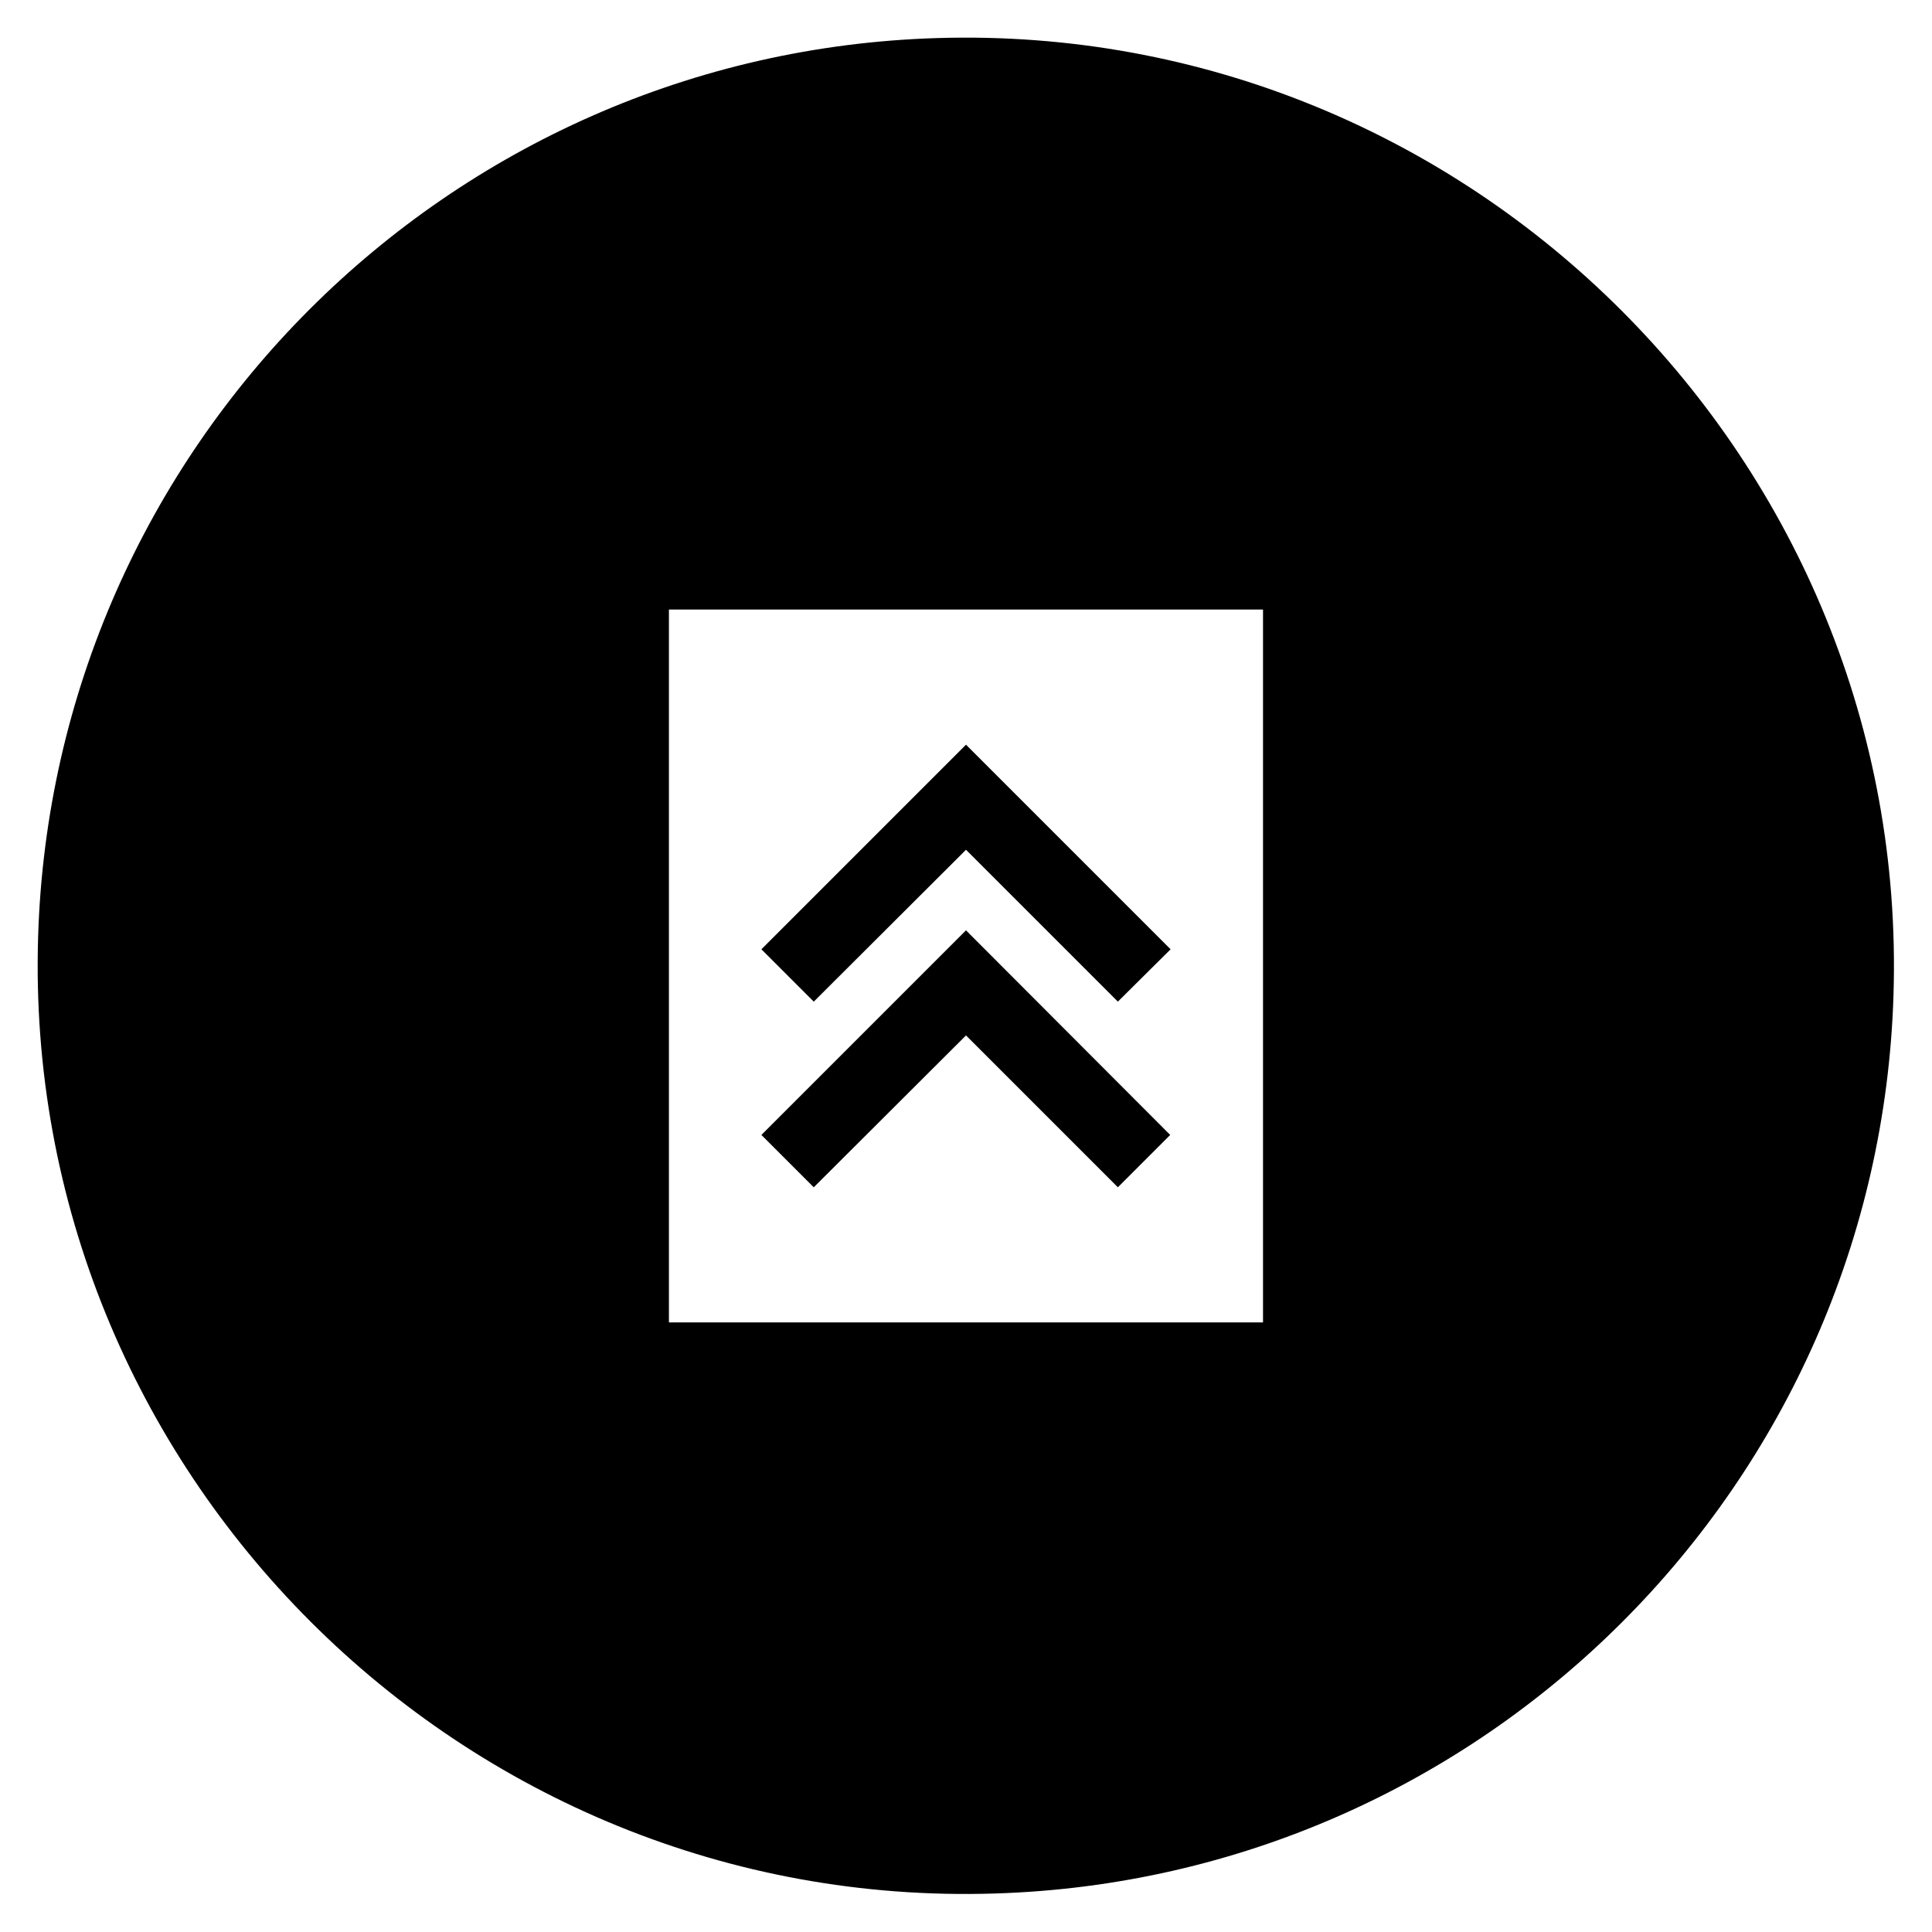
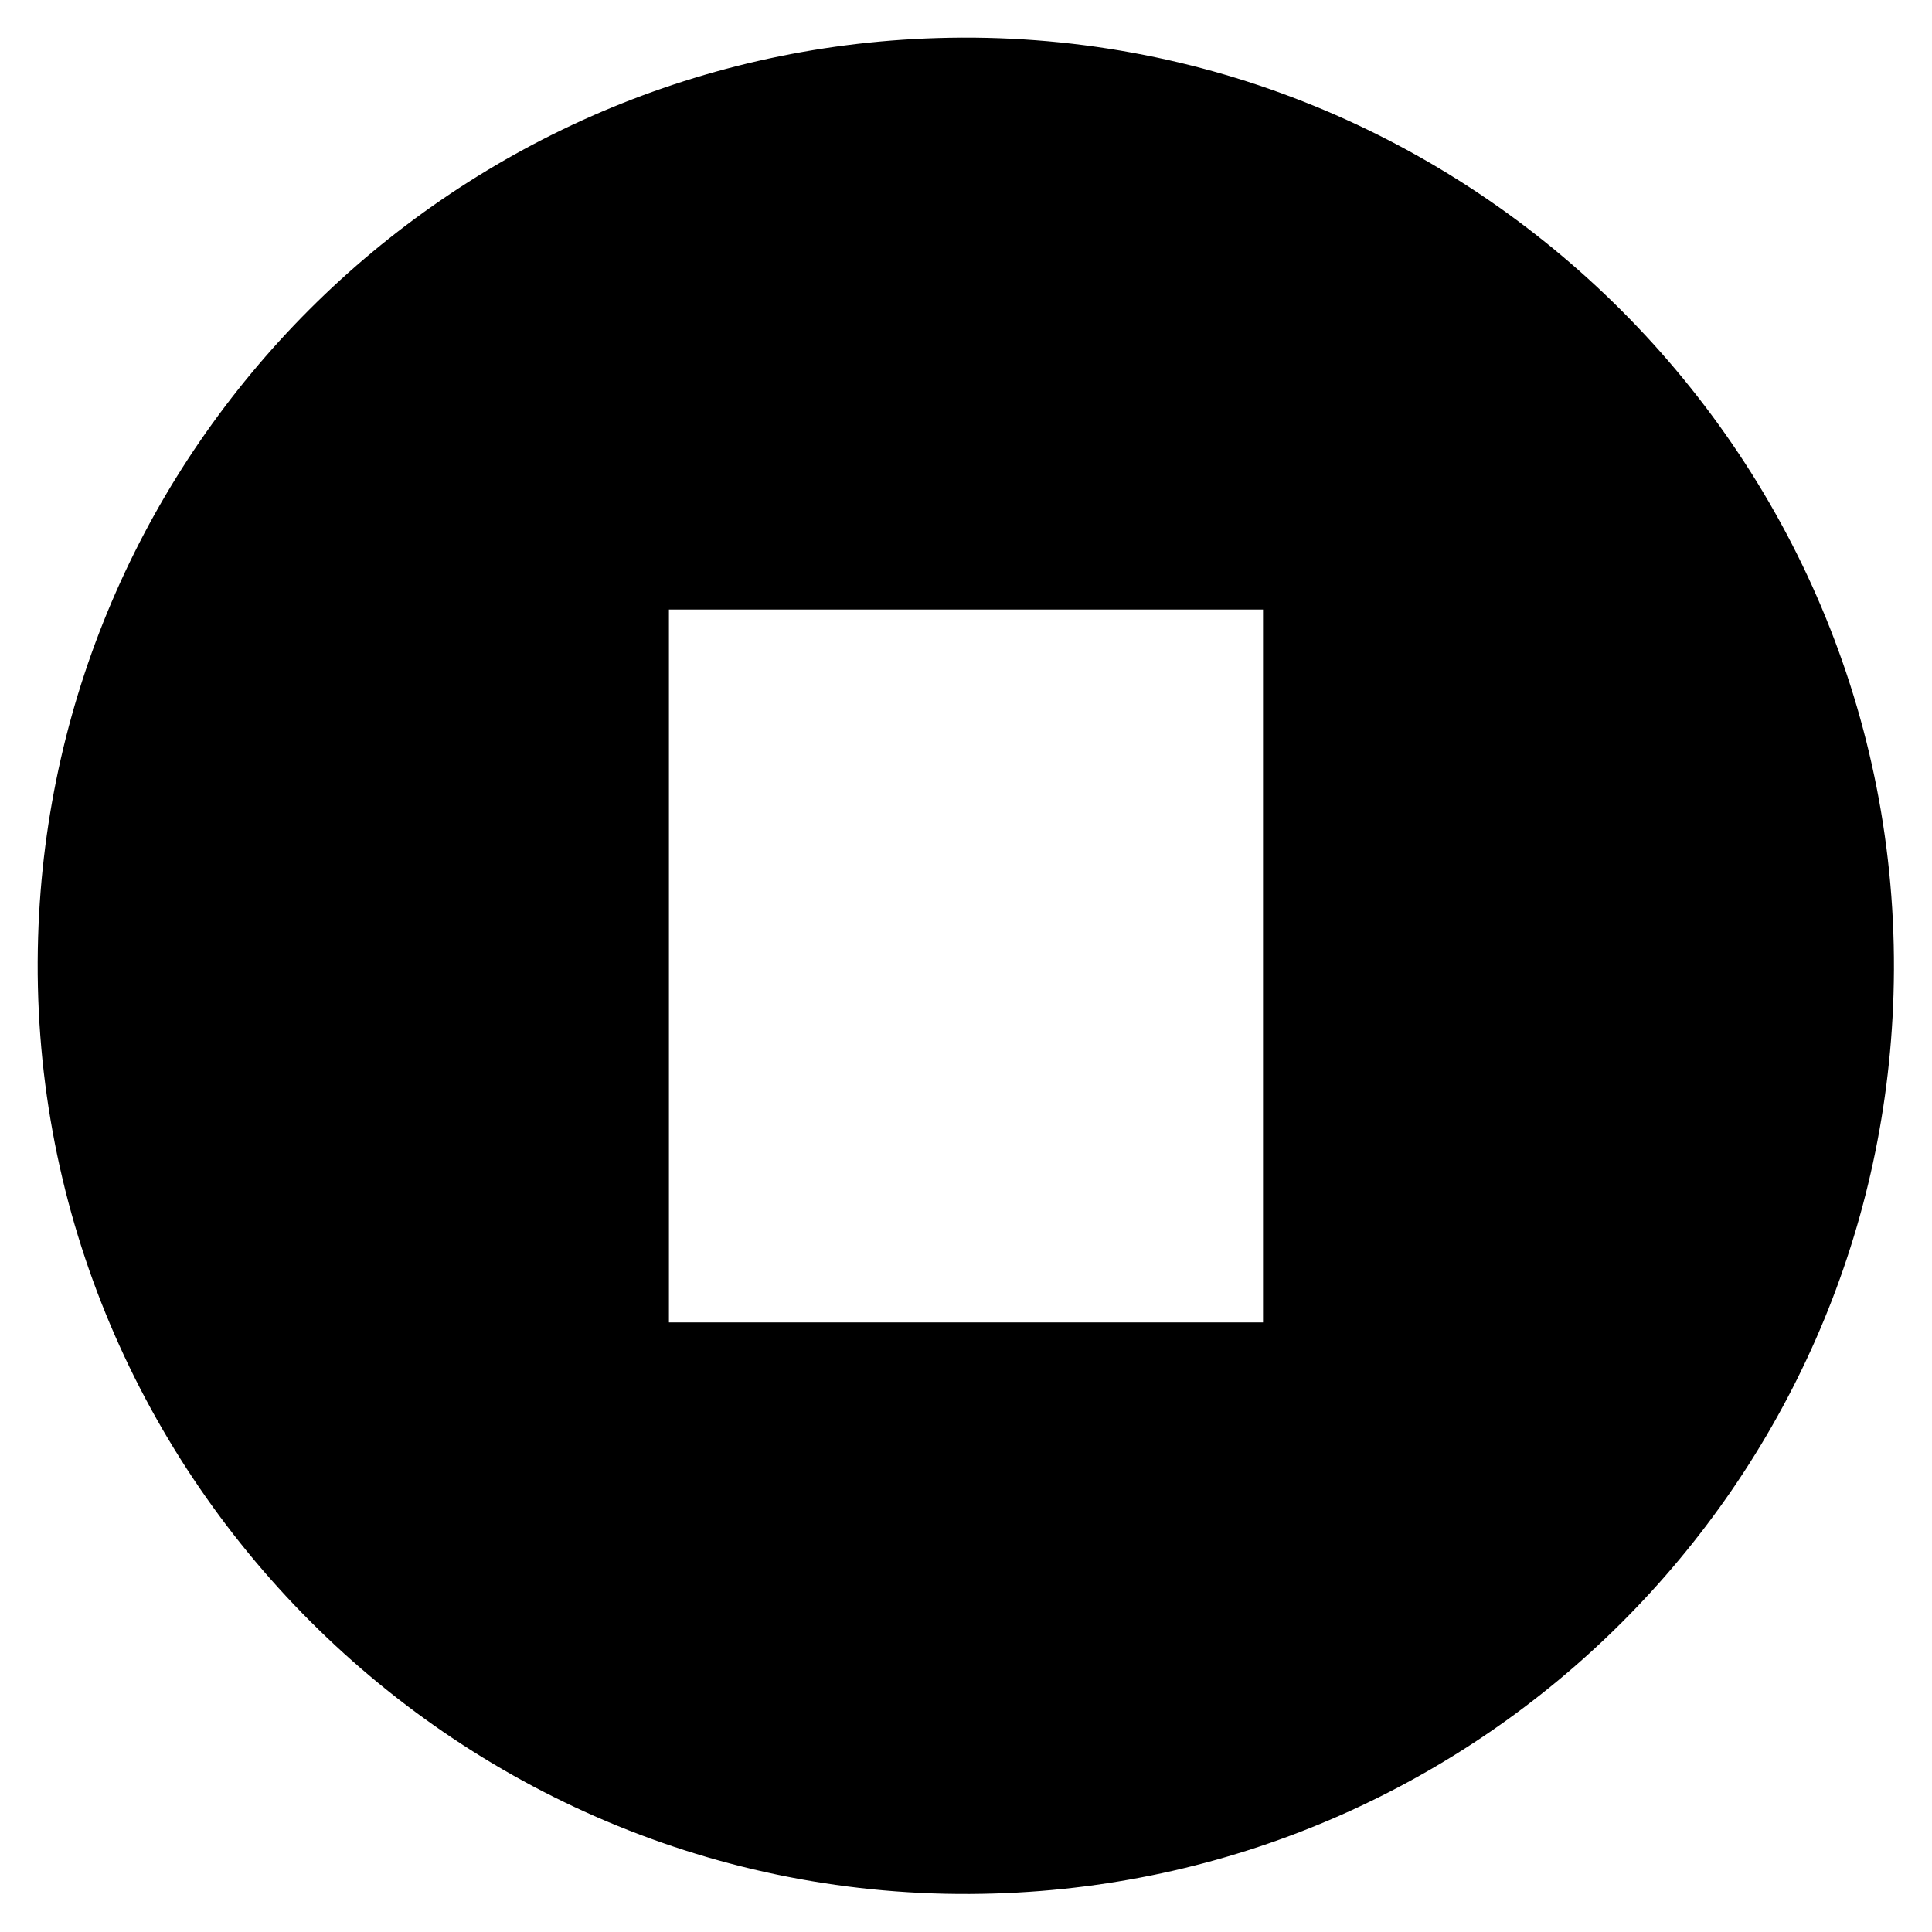
<svg xmlns="http://www.w3.org/2000/svg" fill="#000000" width="800px" height="800px" version="1.1" viewBox="144 144 512 512">
  <g>
-     <path d="m400 390.55-54.219 54.219 13.875 13.875 40.344-40.246 40.246 40.246 13.871-13.875z" />
-     <path d="m454.22 395.57-54.219-54.219-54.219 54.219 13.875 13.875 40.344-40.246 40.246 40.246z" />
    <path d="m407.57 645.8c129.79-3.938 234.29-108.44 238.23-238.23 4.328-141.2-112.18-257.81-253.48-253.48-129.79 3.938-234.29 108.44-238.22 238.23-4.332 141.3 112.27 257.91 253.48 253.48zm-86.297-151.34v-188.93h157.44v188.93z" />
  </g>
</svg>